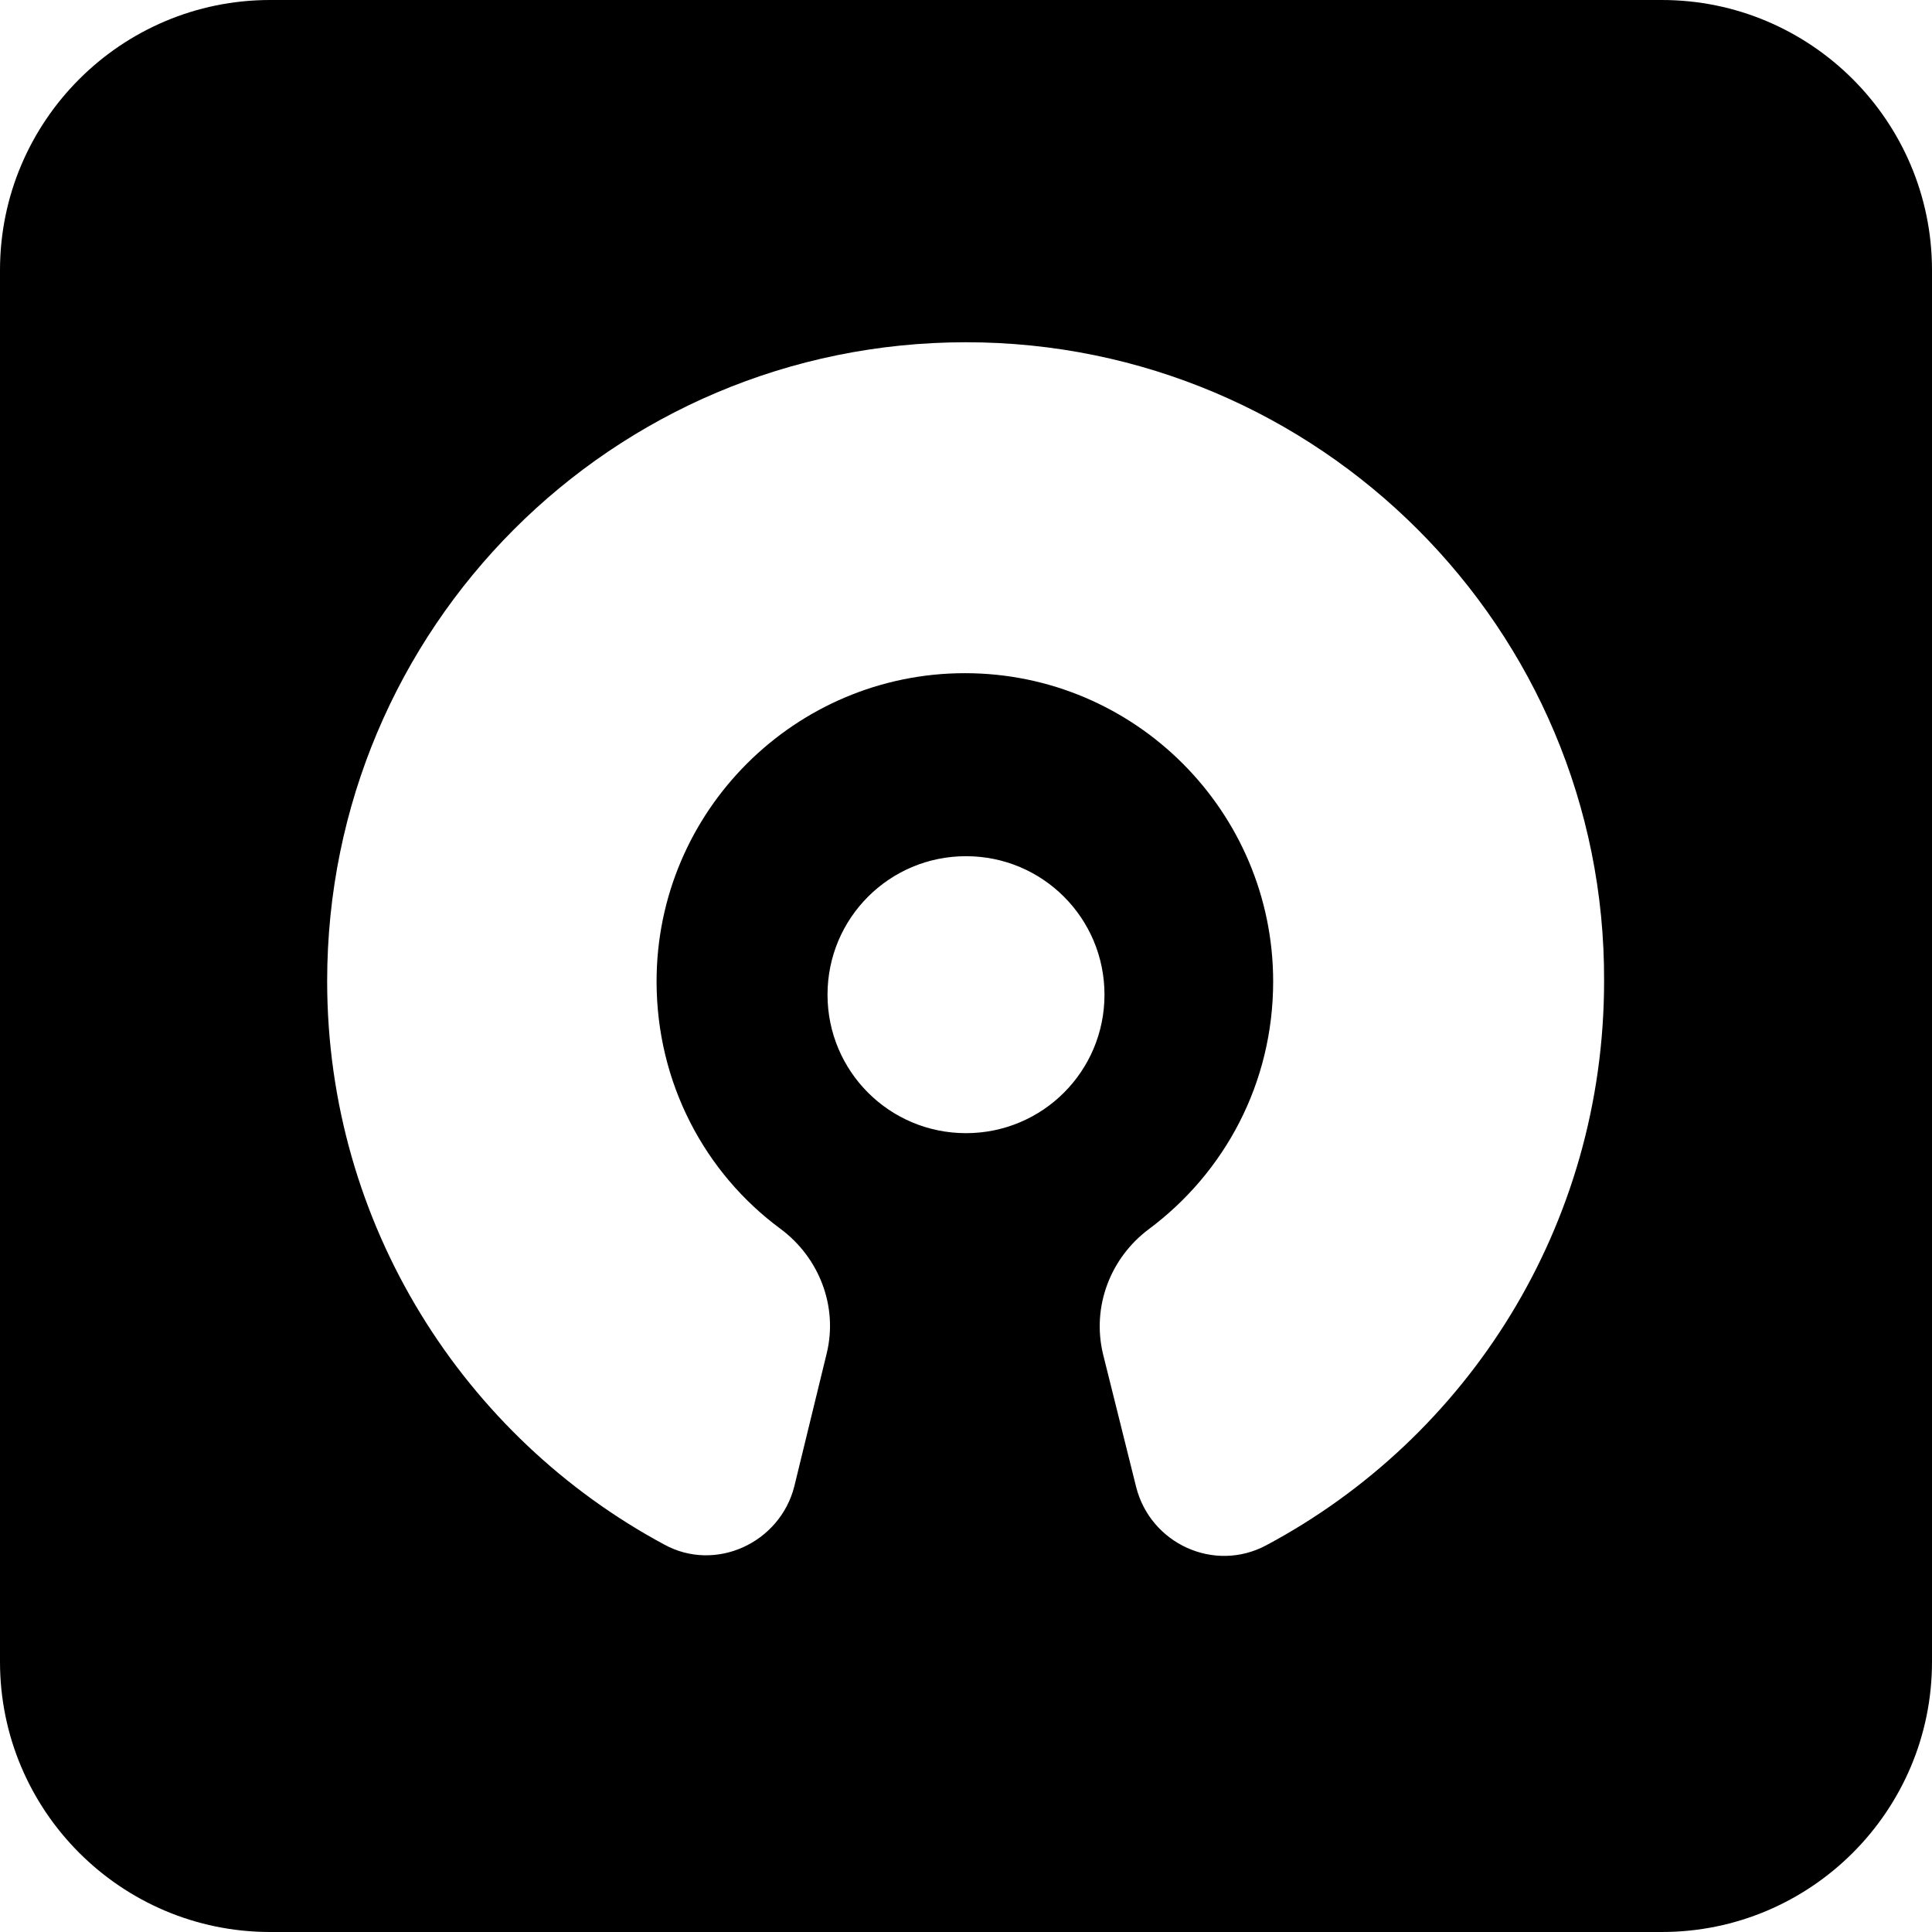
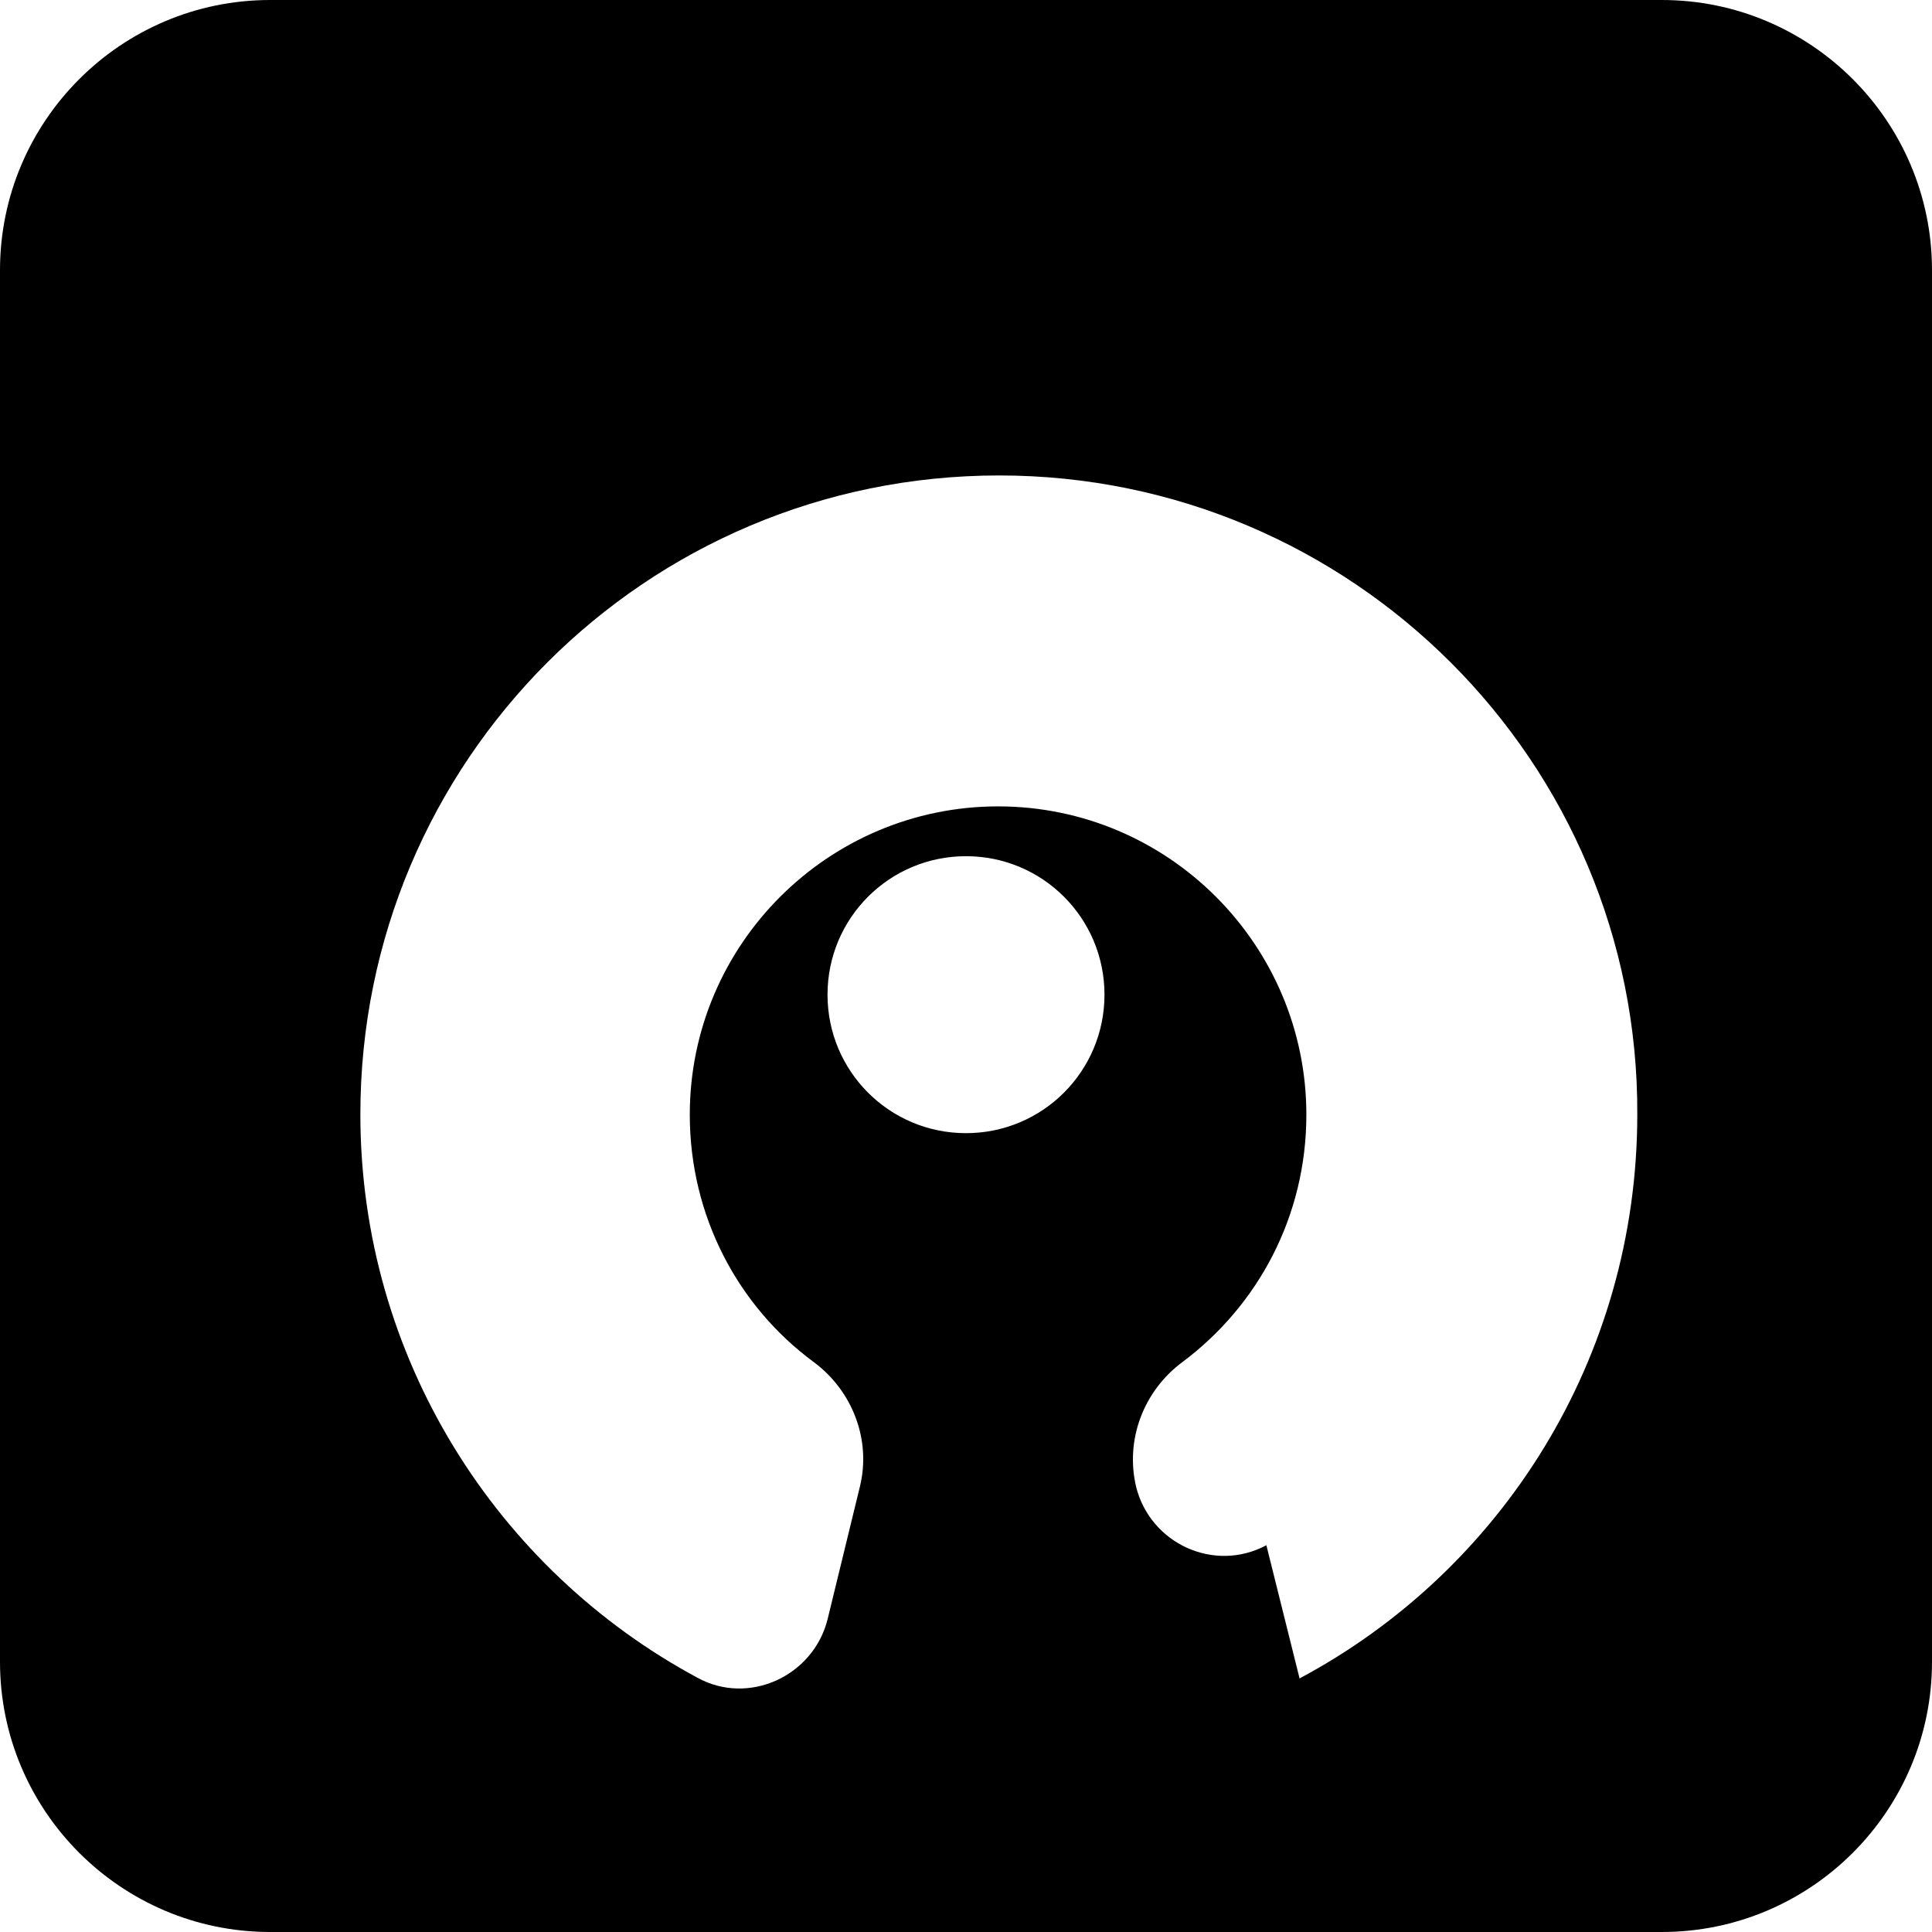
<svg xmlns="http://www.w3.org/2000/svg" xml:space="preserve" viewBox="0 0 512 512">
-   <path d="M440.4 0H71.6C32.1 0 0 32.1 0 71.6v368.8C0 479.9 32.1 512 71.6 512h368.8c39.5 0 71.6-32.1 71.6-71.6V71.6C512 32.1 479.9 0 440.4 0M256 300.3c-20.3 0-36.7-16.4-36.7-36.7s16.4-36.7 36.7-36.7 36.7 16.4 36.7 36.7-16.4 36.7-36.7 36.7m79.6 109.2c-13.8 7.4-30.7-.4-34.5-15.4l-8.8-35.3c-3-12.6 2-25.5 12.2-33.1 20.1-15 32.9-38.7 32.9-65.6 0-44.9-36.5-81.7-81.7-81.7-44.9 0-81.7 36.5-81.7 81.7 0 26.9 12.8 50.8 32.9 65.6 10.2 7.6 15.2 20.5 12.2 32.9l-8.6 35.3c-3.8 15-20.9 22.9-34.5 15.4-53-28.5-89.3-84.7-89.3-149.3 0-93.5 75.6-169.3 169.3-169.3 93.5 0 169.5 76 169.1 169.3 0 64.8-36.1 121-89.5 149.5" style="fill-rule:evenodd;clip-rule:evenodd" />
+   <path d="M440.4 0H71.6C32.1 0 0 32.1 0 71.6v368.8C0 479.9 32.1 512 71.6 512h368.8c39.5 0 71.6-32.1 71.6-71.6V71.6C512 32.1 479.9 0 440.4 0M256 300.3c-20.3 0-36.7-16.4-36.7-36.7s16.4-36.7 36.7-36.7 36.7 16.4 36.7 36.7-16.4 36.7-36.7 36.7m79.6 109.2c-13.8 7.4-30.7-.4-34.5-15.4c-3-12.6 2-25.5 12.2-33.1 20.1-15 32.9-38.7 32.9-65.6 0-44.9-36.5-81.7-81.7-81.7-44.9 0-81.7 36.5-81.7 81.7 0 26.9 12.8 50.8 32.9 65.6 10.2 7.6 15.2 20.5 12.2 32.9l-8.6 35.3c-3.8 15-20.9 22.9-34.5 15.4-53-28.5-89.3-84.7-89.3-149.3 0-93.5 75.6-169.3 169.3-169.3 93.5 0 169.5 76 169.1 169.3 0 64.8-36.1 121-89.5 149.5" style="fill-rule:evenodd;clip-rule:evenodd" />
</svg>